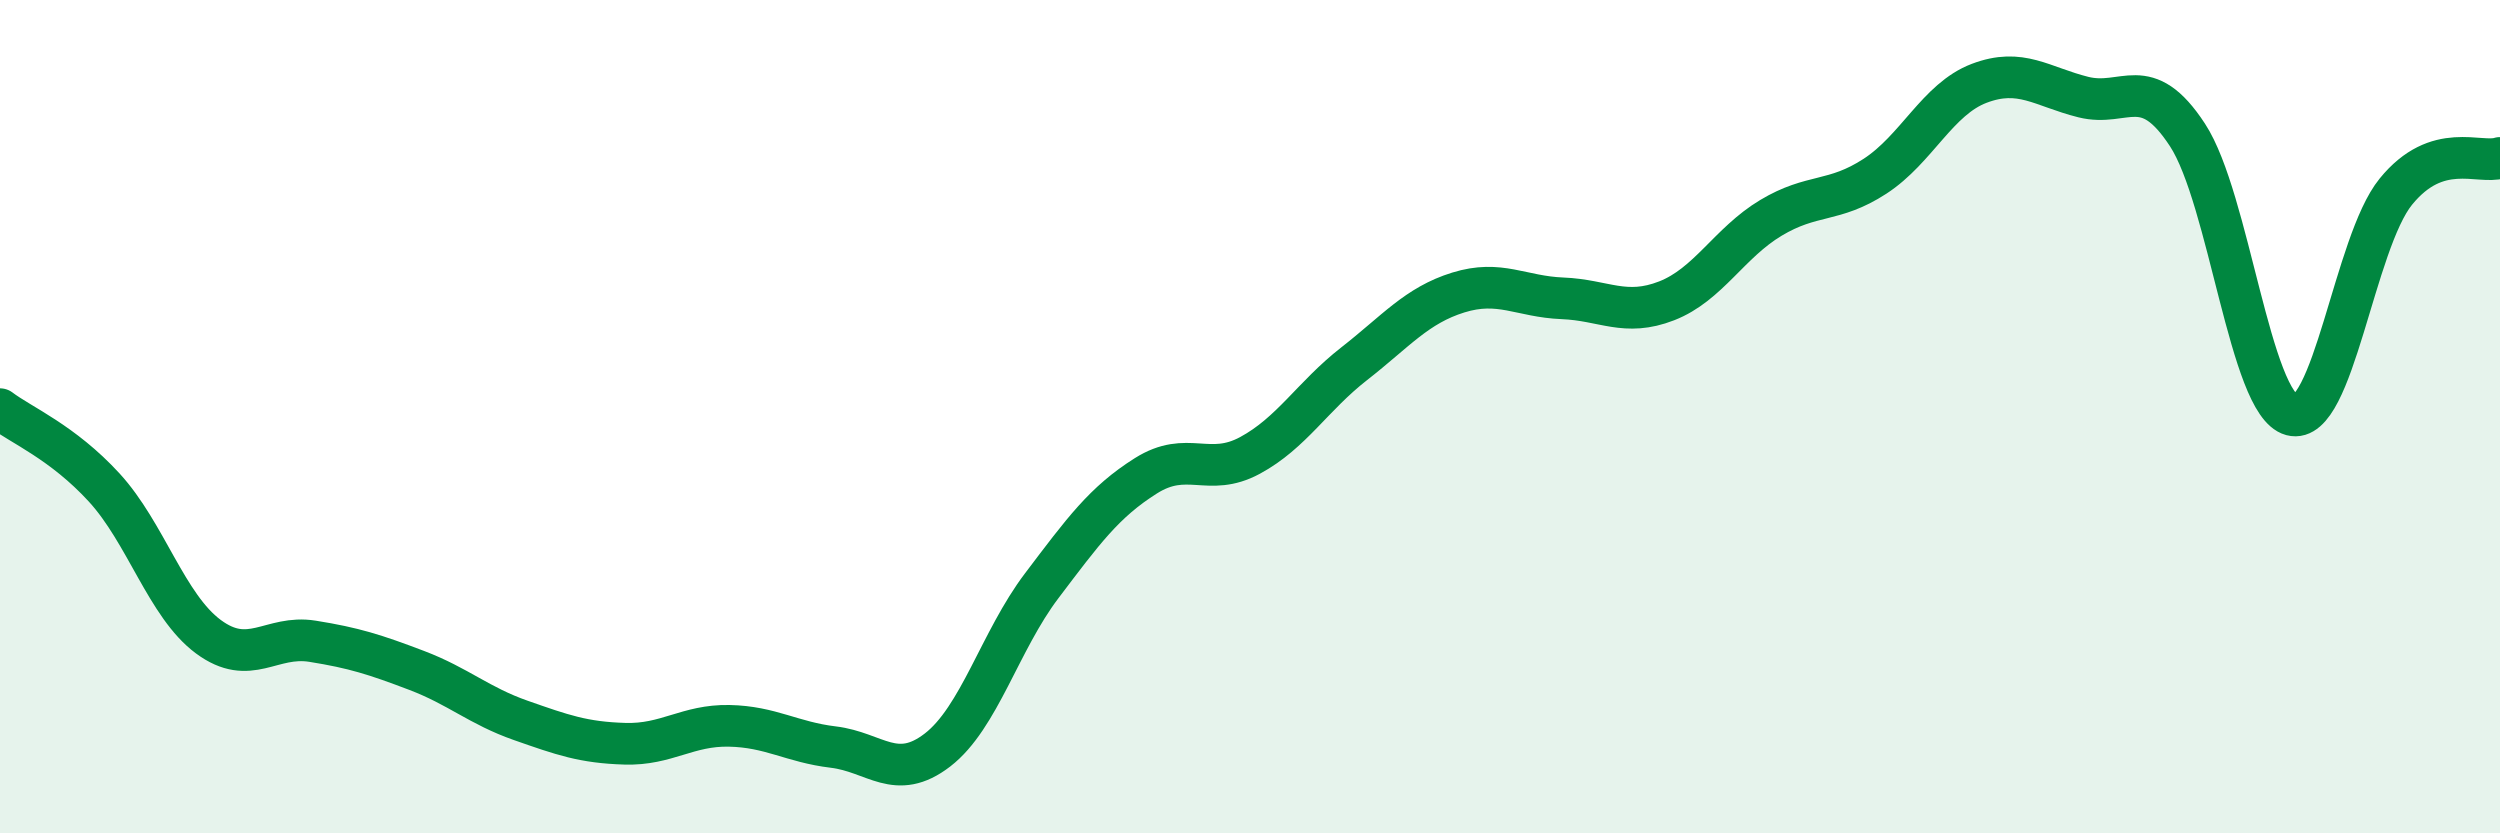
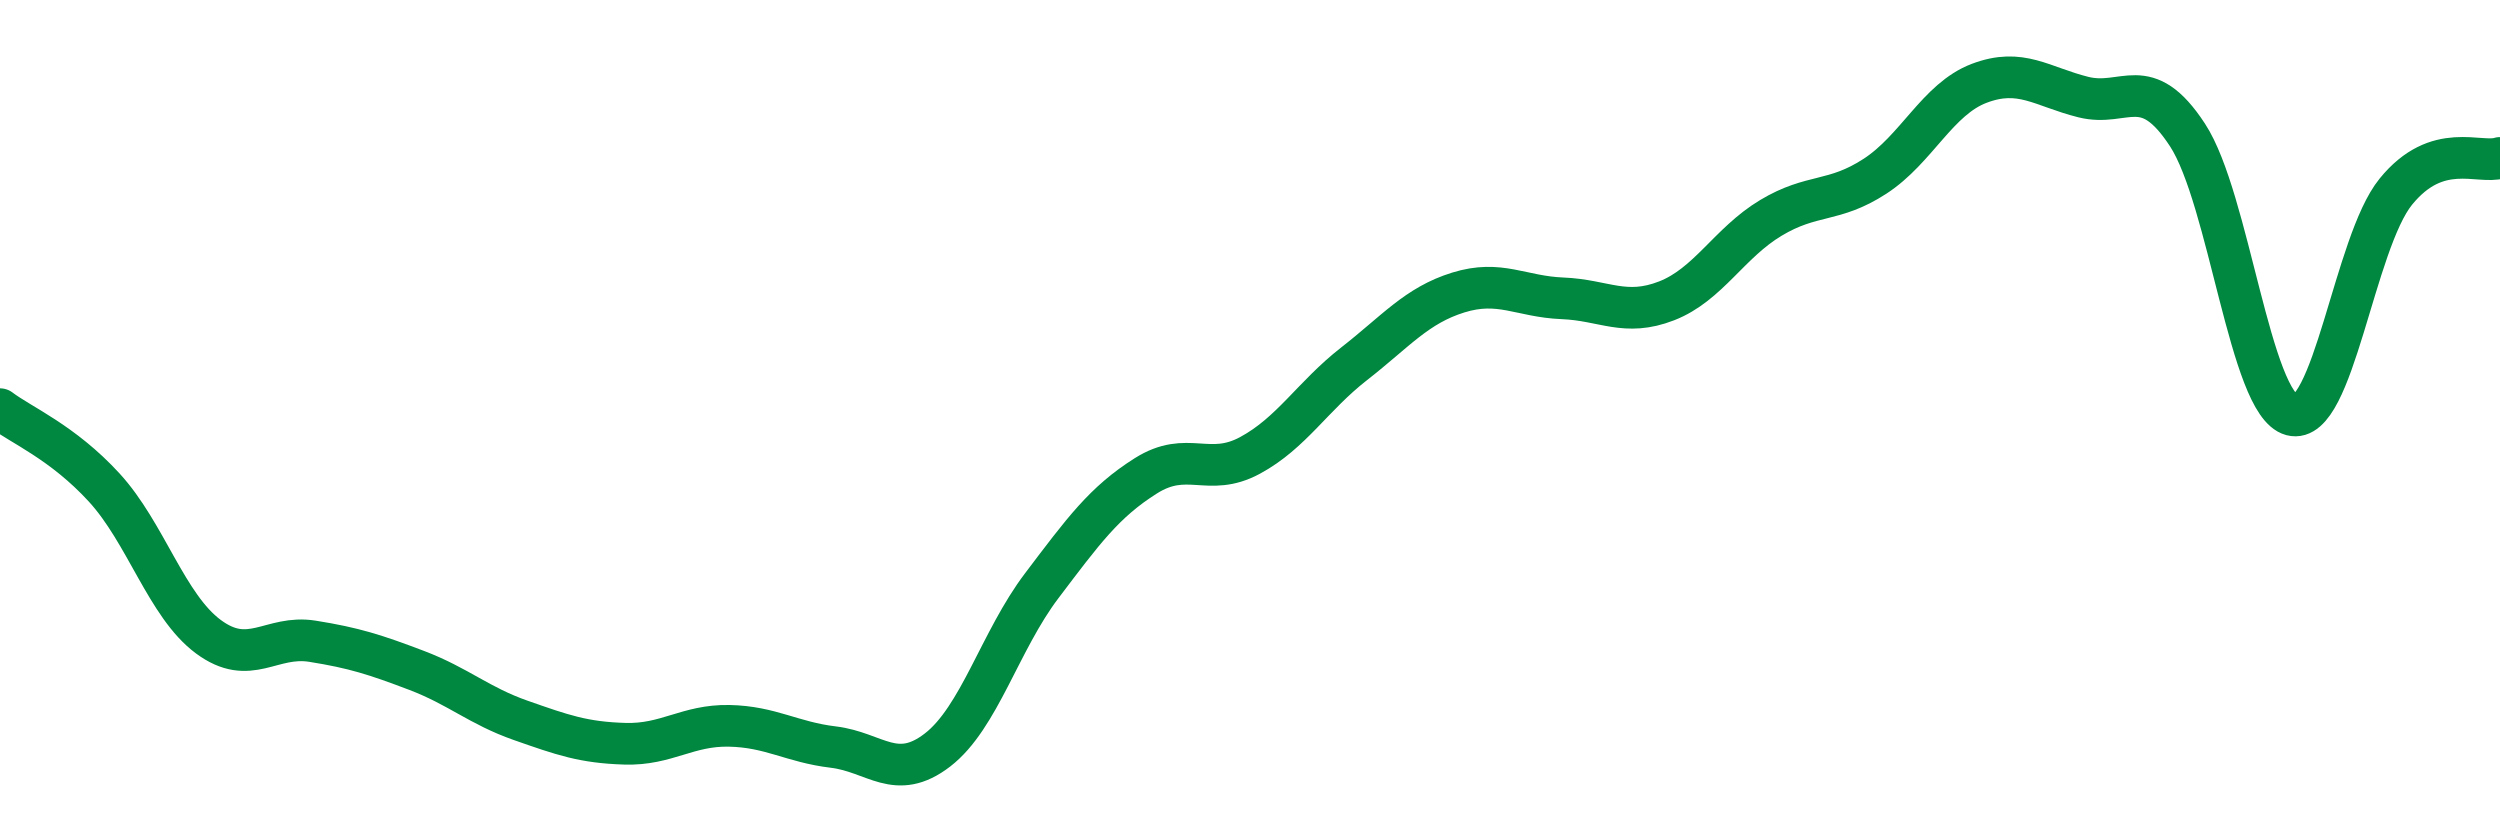
<svg xmlns="http://www.w3.org/2000/svg" width="60" height="20" viewBox="0 0 60 20">
-   <path d="M 0,9.82 C 0.5,10.2 1.5,10.61 2.5,11.7 C 3.5,12.79 4,14.54 5,15.28 C 6,16.02 6.5,15.23 7.5,15.39 C 8.5,15.55 9,15.71 10,16.09 C 11,16.47 11.5,16.94 12.5,17.29 C 13.5,17.64 14,17.82 15,17.85 C 16,17.88 16.5,17.4 17.5,17.42 C 18.5,17.44 19,17.81 20,17.93 C 21,18.05 21.5,18.77 22.5,18 C 23.5,17.23 24,15.38 25,14.06 C 26,12.74 26.5,12.05 27.5,11.42 C 28.5,10.79 29,11.47 30,10.93 C 31,10.39 31.5,9.51 32.5,8.73 C 33.5,7.95 34,7.33 35,7.02 C 36,6.71 36.5,7.12 37.5,7.16 C 38.5,7.2 39,7.61 40,7.22 C 41,6.83 41.5,5.83 42.5,5.23 C 43.5,4.63 44,4.88 45,4.23 C 46,3.58 46.5,2.38 47.5,2 C 48.5,1.62 49,2.08 50,2.33 C 51,2.58 51.5,1.71 52.5,3.24 C 53.5,4.77 54,9.69 55,9.96 C 56,10.23 56.5,5.83 57.5,4.6 C 58.5,3.37 59.5,3.95 60,3.79L60 20L0 20Z" fill="#008740" opacity="0.1" stroke-linecap="round" stroke-linejoin="round" />
  <path d="M 0,9.82 C 0.5,10.2 1.5,10.61 2.5,11.7 C 3.5,12.79 4,14.54 5,15.28 C 6,16.02 6.5,15.23 7.5,15.39 C 8.5,15.55 9,15.71 10,16.09 C 11,16.47 11.5,16.94 12.5,17.29 C 13.5,17.64 14,17.82 15,17.85 C 16,17.88 16.5,17.4 17.5,17.42 C 18.5,17.44 19,17.81 20,17.93 C 21,18.05 21.5,18.77 22.5,18 C 23.5,17.23 24,15.38 25,14.06 C 26,12.74 26.5,12.05 27.5,11.42 C 28.5,10.79 29,11.47 30,10.93 C 31,10.39 31.5,9.51 32.5,8.73 C 33.5,7.95 34,7.33 35,7.02 C 36,6.71 36.5,7.12 37.5,7.16 C 38.5,7.2 39,7.61 40,7.22 C 41,6.83 41.5,5.83 42.5,5.23 C 43.5,4.63 44,4.88 45,4.23 C 46,3.58 46.5,2.38 47.5,2 C 48.5,1.62 49,2.08 50,2.33 C 51,2.58 51.5,1.71 52.5,3.24 C 53.5,4.77 54,9.69 55,9.96 C 56,10.23 56.5,5.83 57.5,4.6 C 58.5,3.37 59.5,3.95 60,3.79" stroke="#008740" stroke-width="1" fill="none" stroke-linecap="round" stroke-linejoin="round" />
</svg>